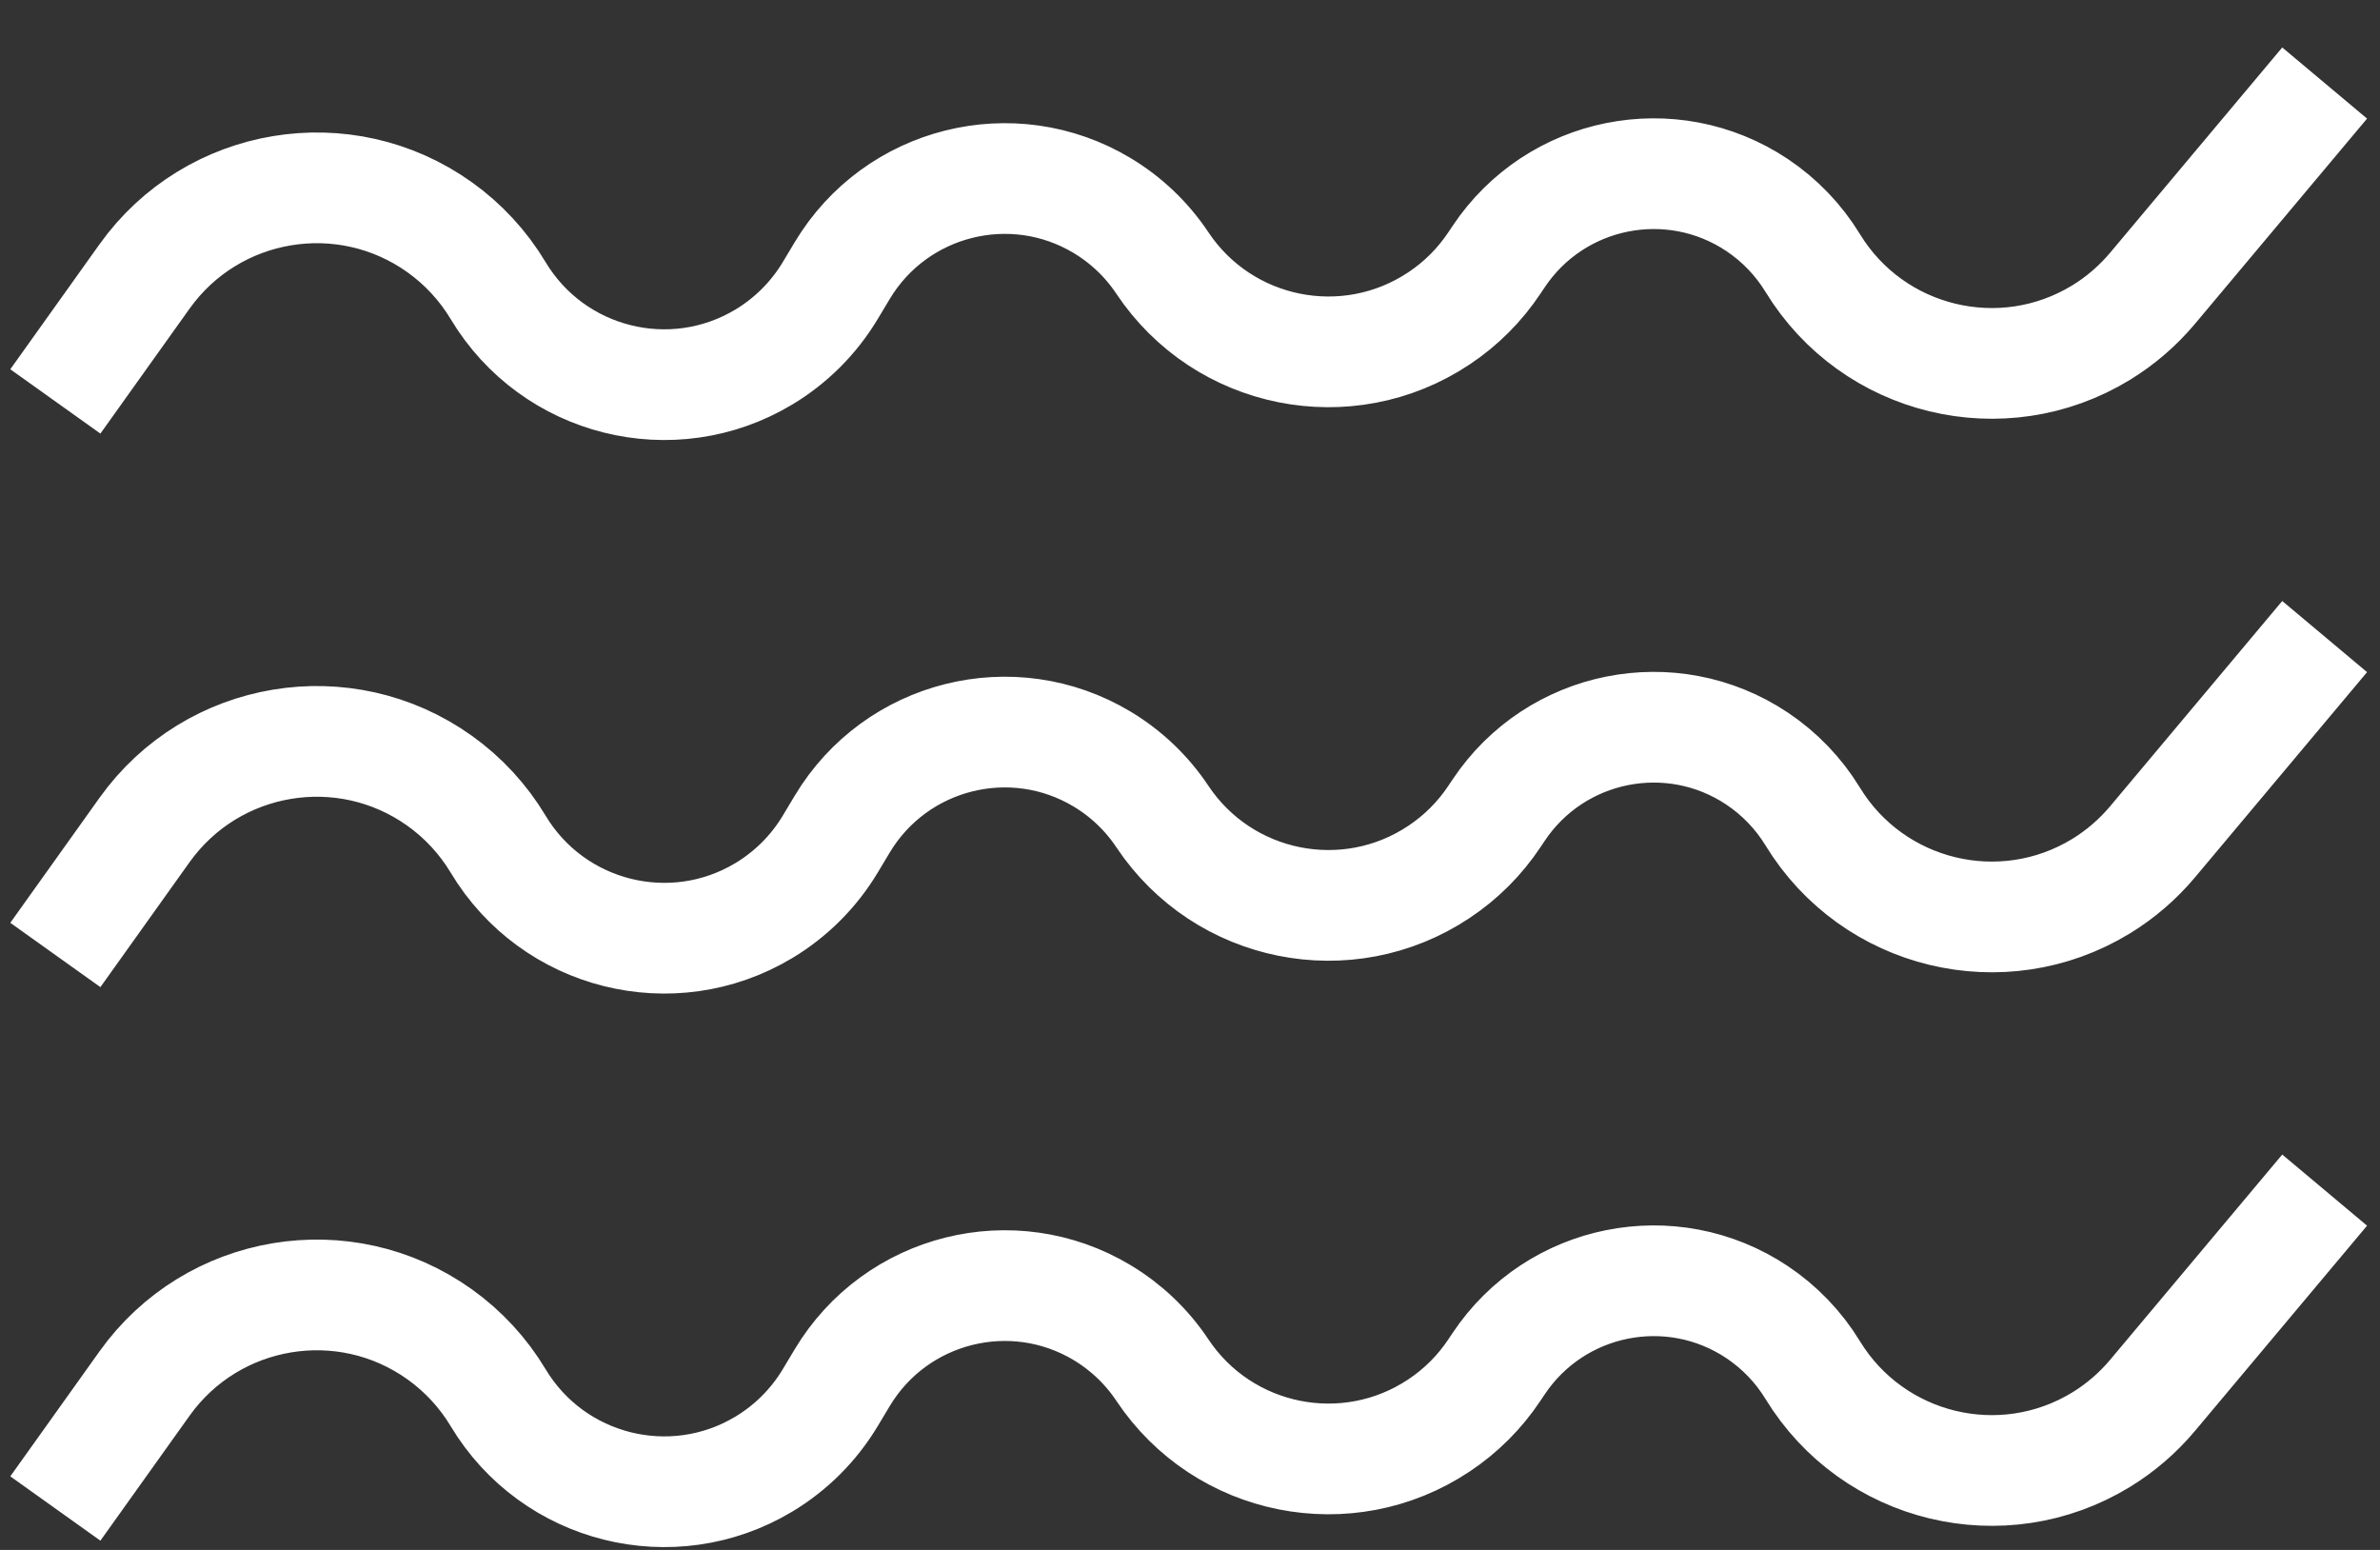
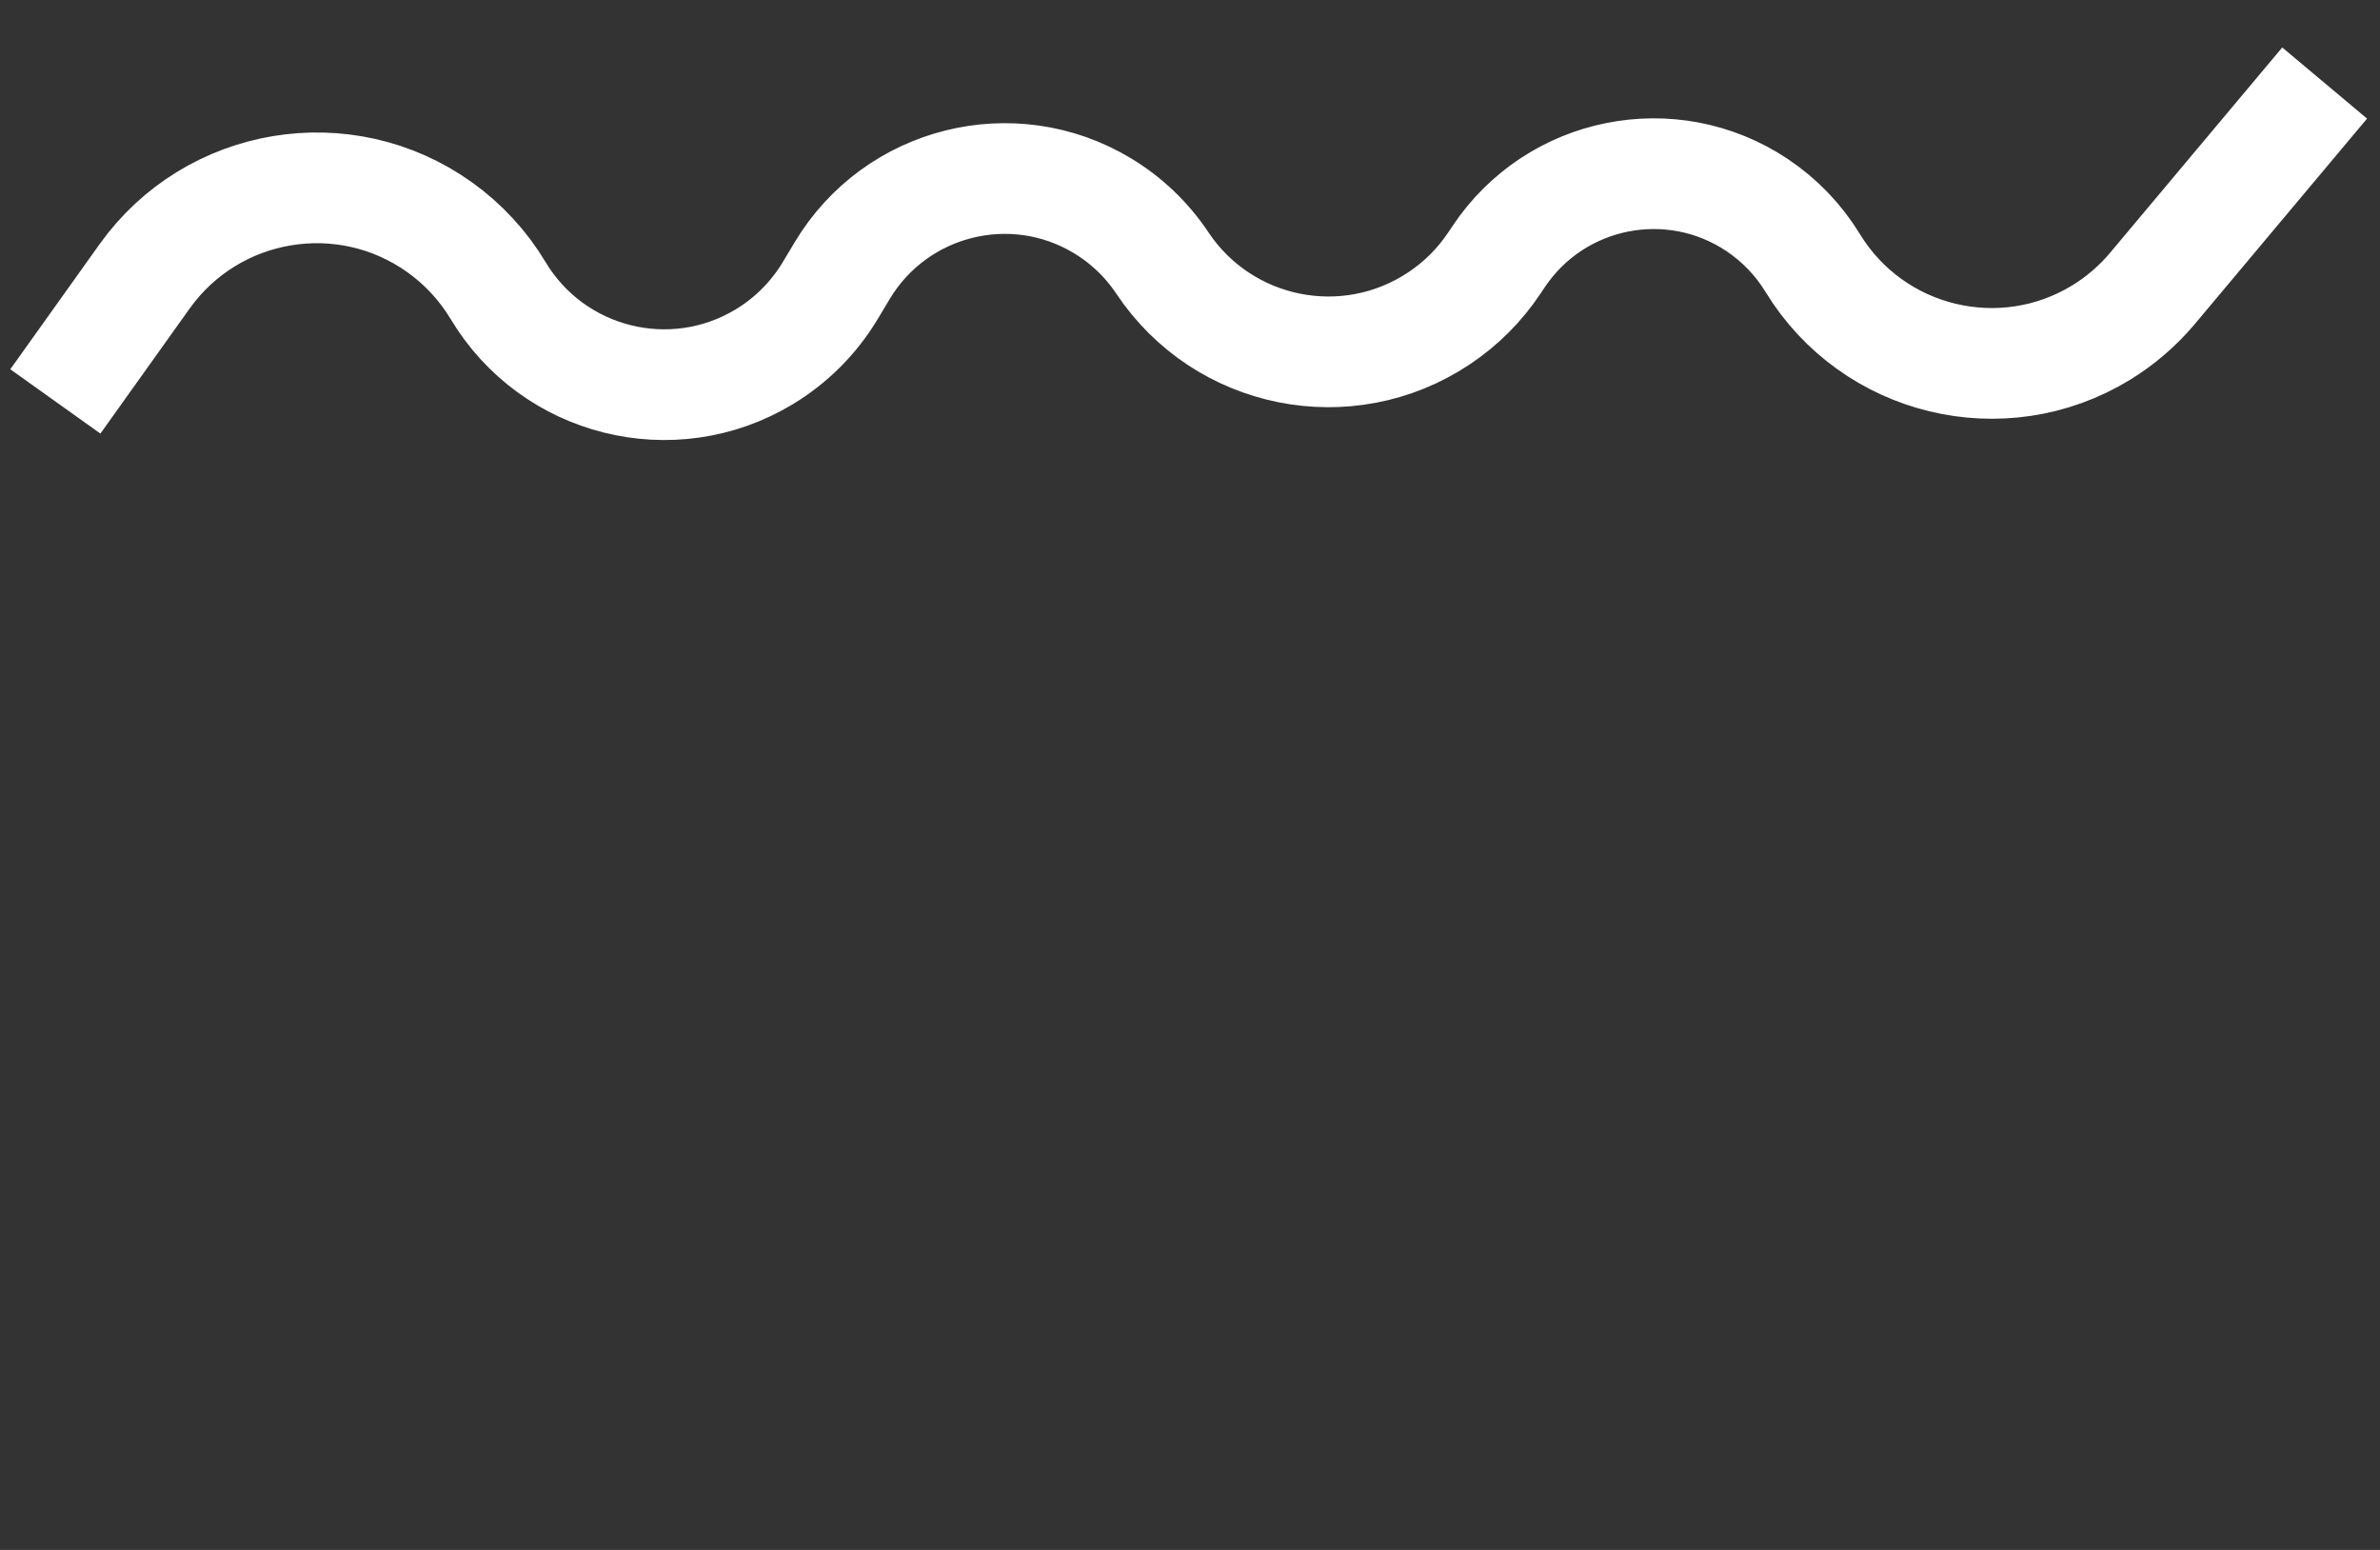
<svg xmlns="http://www.w3.org/2000/svg" width="43px" height="28px" viewBox="0 0 43 28" version="1.1">
  <rect x="0" y="0" width="43" height="28" fill="#333333" stroke="none" />
  <title>Group 12</title>
  <desc>Created with Sketch.</desc>
  <g id="Page-1" stroke="none" stroke-width="1" fill="none" fill-rule="evenodd">
    <g id="Продукция" transform="translate(-794, -2233)" stroke="#FFFFFF" stroke-width="2">
      <g id="Group-6-Copy-9" transform="translate(705, 1950)">
        <g id="Group-38">
          <g id="Group-27-Copy" transform="translate(65, 230)">
            <g id="Group-12" transform="translate(25, 54.5)">
-               <path d="M0,15.752 L1.611,13.495 C2.838,11.777 5.225,11.379 6.943,12.605 C7.37,12.91 7.73,13.3 8,13.75 L8,13.75 C8.994,15.407 11.143,15.944 12.799,14.951 C13.292,14.655 13.704,14.243 14,13.75 L14.217,13.388 C15.189,11.767 17.292,11.241 18.912,12.213 C19.347,12.474 19.719,12.828 20,13.25 L20,13.25 C21.104,14.907 23.342,15.355 24.999,14.251 C25.396,13.987 25.736,13.647 26,13.25 L26.075,13.138 C27.106,11.591 29.196,11.172 30.744,12.203 C31.151,12.475 31.495,12.832 31.75,13.25 L31.75,13.25 C32.841,15.037 35.174,15.6 36.961,14.509 C37.312,14.294 37.625,14.024 37.889,13.71 L41,10" id="Path-Copy-3" />
              <path d="M0,5.752 L1.611,3.495 C2.838,1.777 5.225,1.379 6.943,2.605 C7.37,2.91 7.73,3.3 8,3.75 L8,3.75 C8.994,5.407 11.143,5.944 12.799,4.951 C13.292,4.655 13.704,4.243 14,3.75 L14.217,3.388 C15.189,1.767 17.292,1.241 18.912,2.213 C19.347,2.474 19.719,2.828 20,3.25 L20,3.25 C21.104,4.907 23.342,5.355 24.999,4.251 C25.396,3.987 25.736,3.647 26,3.25 L26.075,3.138 C27.106,1.591 29.196,1.172 30.744,2.203 C31.151,2.475 31.495,2.832 31.75,3.25 L31.75,3.25 C32.841,5.037 35.174,5.6 36.961,4.509 C37.312,4.294 37.625,4.024 37.889,3.71 L41,-6.24389429e-13" id="Path-Copy-4" />
-               <path d="M0,25.752 L1.611,23.495 C2.838,21.777 5.225,21.379 6.943,22.605 C7.37,22.91 7.73,23.3 8,23.75 L8,23.75 C8.994,25.407 11.143,25.944 12.799,24.951 C13.292,24.655 13.704,24.243 14,23.75 L14.217,23.388 C15.189,21.767 17.292,21.241 18.912,22.213 C19.347,22.474 19.719,22.828 20,23.25 L20,23.25 C21.104,24.907 23.342,25.355 24.999,24.251 C25.396,23.987 25.736,23.647 26,23.25 L26.075,23.138 C27.106,21.591 29.196,21.172 30.744,22.203 C31.151,22.475 31.495,22.832 31.75,23.25 L31.75,23.25 C32.841,25.037 35.174,25.6 36.961,24.509 C37.312,24.294 37.625,24.024 37.889,23.71 L41,20" id="Path-Copy-2" />
            </g>
          </g>
        </g>
      </g>
    </g>
  </g>
</svg>